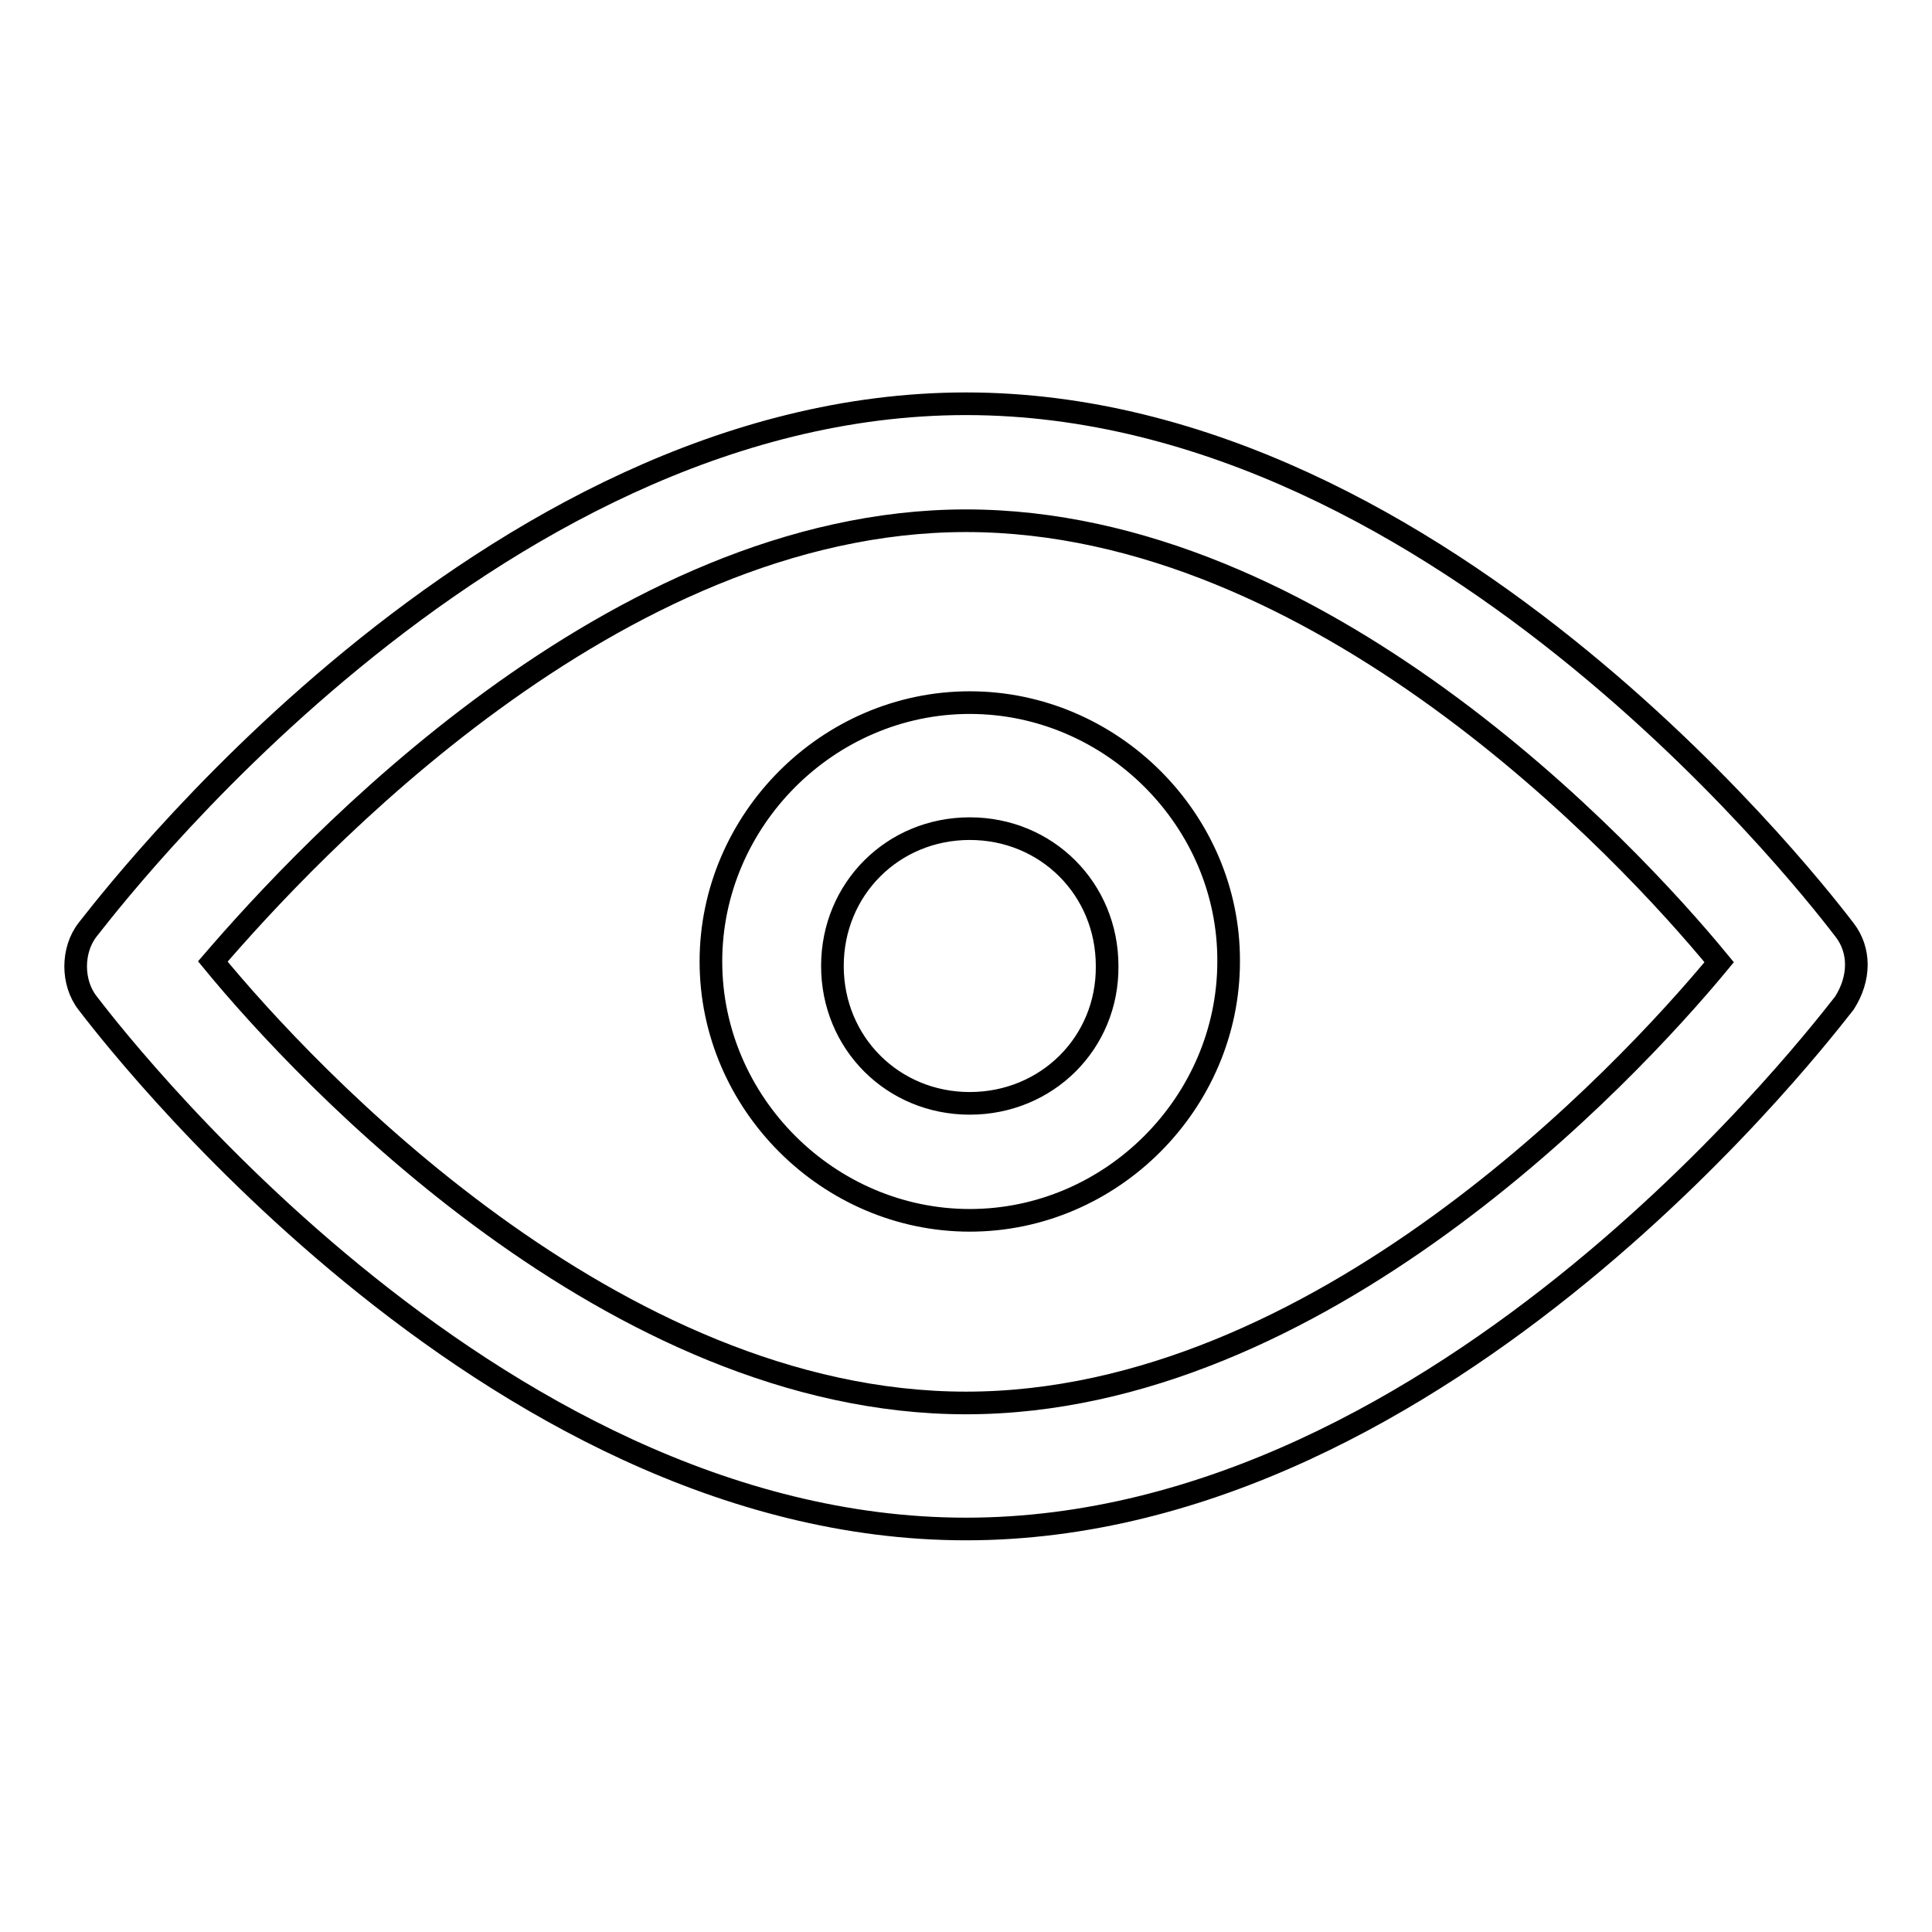
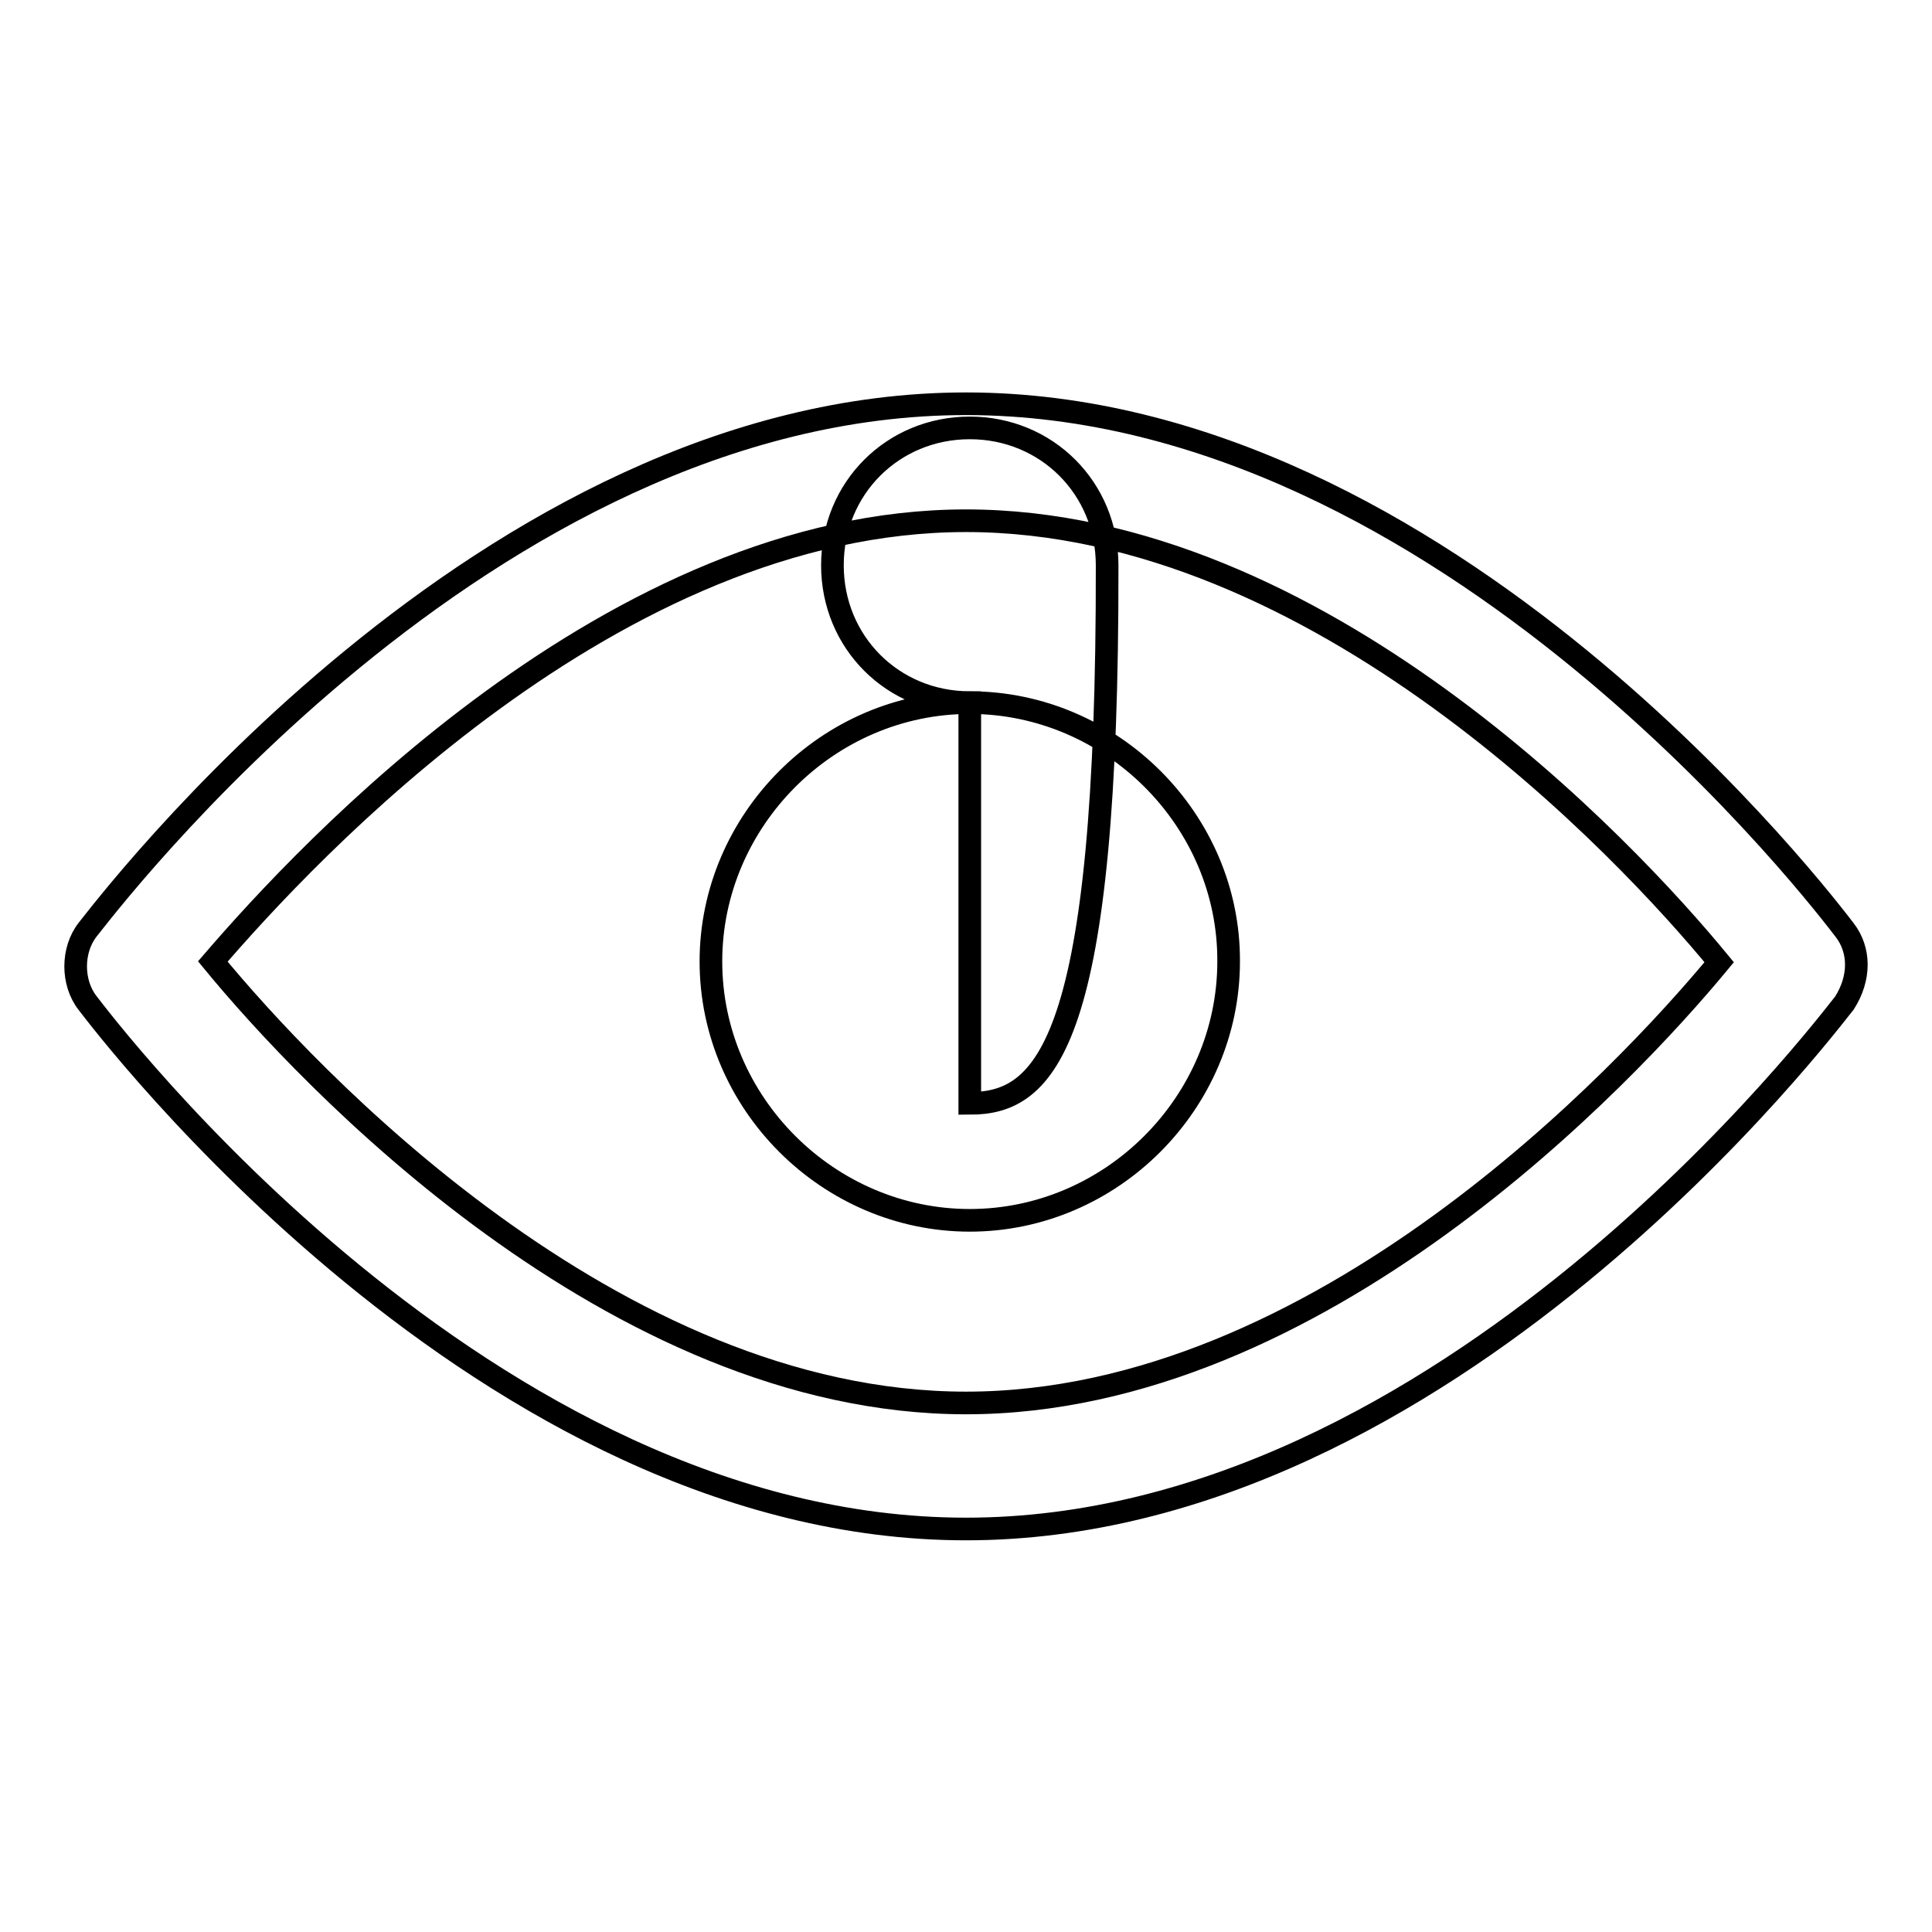
<svg xmlns="http://www.w3.org/2000/svg" version="1.1" x="0px" y="0px" viewBox="0 0 256 256" enable-background="new 0 0 256 256" xml:space="preserve">
  <g>
    <g>
-       <path stroke-width="3" fill-opacity="0" stroke="#000000" d="M244.4,123.2c-2.1-2.7-52.6-69.7-116.4-69.7s-114.2,67-116.4,69.7c-2.1,2.7-2.1,7,0,9.7c2.1,2.7,52.6,69.7,116.4,69.7s114.2-67,116.4-69.7C246.5,129.6,246.5,125.9,244.4,123.2L244.4,123.2z M128,185.9c-46.7,0-87.4-43.4-99.8-58.5C40.6,113,81.3,69,128,69s87.4,43.4,99.8,58.5C215.4,142.5,174.7,185.9,128,185.9L128,185.9z M128.5,93.1c-18.8,0-34.3,15.6-34.3,34.3c0,18.8,15.6,34.3,34.3,34.3c18.8,0,34.3-15.6,34.3-34.3C162.9,108.7,147.3,93.1,128.5,93.1L128.5,93.1z M128.5,146.2c-10.2,0-18.2-8-18.2-18.2c0-10.2,8-18.2,18.2-18.2c10.2,0,18.2,8,18.2,18.2C146.8,138.2,138.7,146.2,128.5,146.2L128.5,146.2z" />
+       <path stroke-width="3" fill-opacity="0" stroke="#000000" d="M244.4,123.2c-2.1-2.7-52.6-69.7-116.4-69.7s-114.2,67-116.4,69.7c-2.1,2.7-2.1,7,0,9.7c2.1,2.7,52.6,69.7,116.4,69.7s114.2-67,116.4-69.7C246.5,129.6,246.5,125.9,244.4,123.2L244.4,123.2z M128,185.9c-46.7,0-87.4-43.4-99.8-58.5C40.6,113,81.3,69,128,69s87.4,43.4,99.8,58.5C215.4,142.5,174.7,185.9,128,185.9L128,185.9z M128.5,93.1c-18.8,0-34.3,15.6-34.3,34.3c0,18.8,15.6,34.3,34.3,34.3c18.8,0,34.3-15.6,34.3-34.3C162.9,108.7,147.3,93.1,128.5,93.1L128.5,93.1z c-10.2,0-18.2-8-18.2-18.2c0-10.2,8-18.2,18.2-18.2c10.2,0,18.2,8,18.2,18.2C146.8,138.2,138.7,146.2,128.5,146.2L128.5,146.2z" />
    </g>
  </g>
</svg>